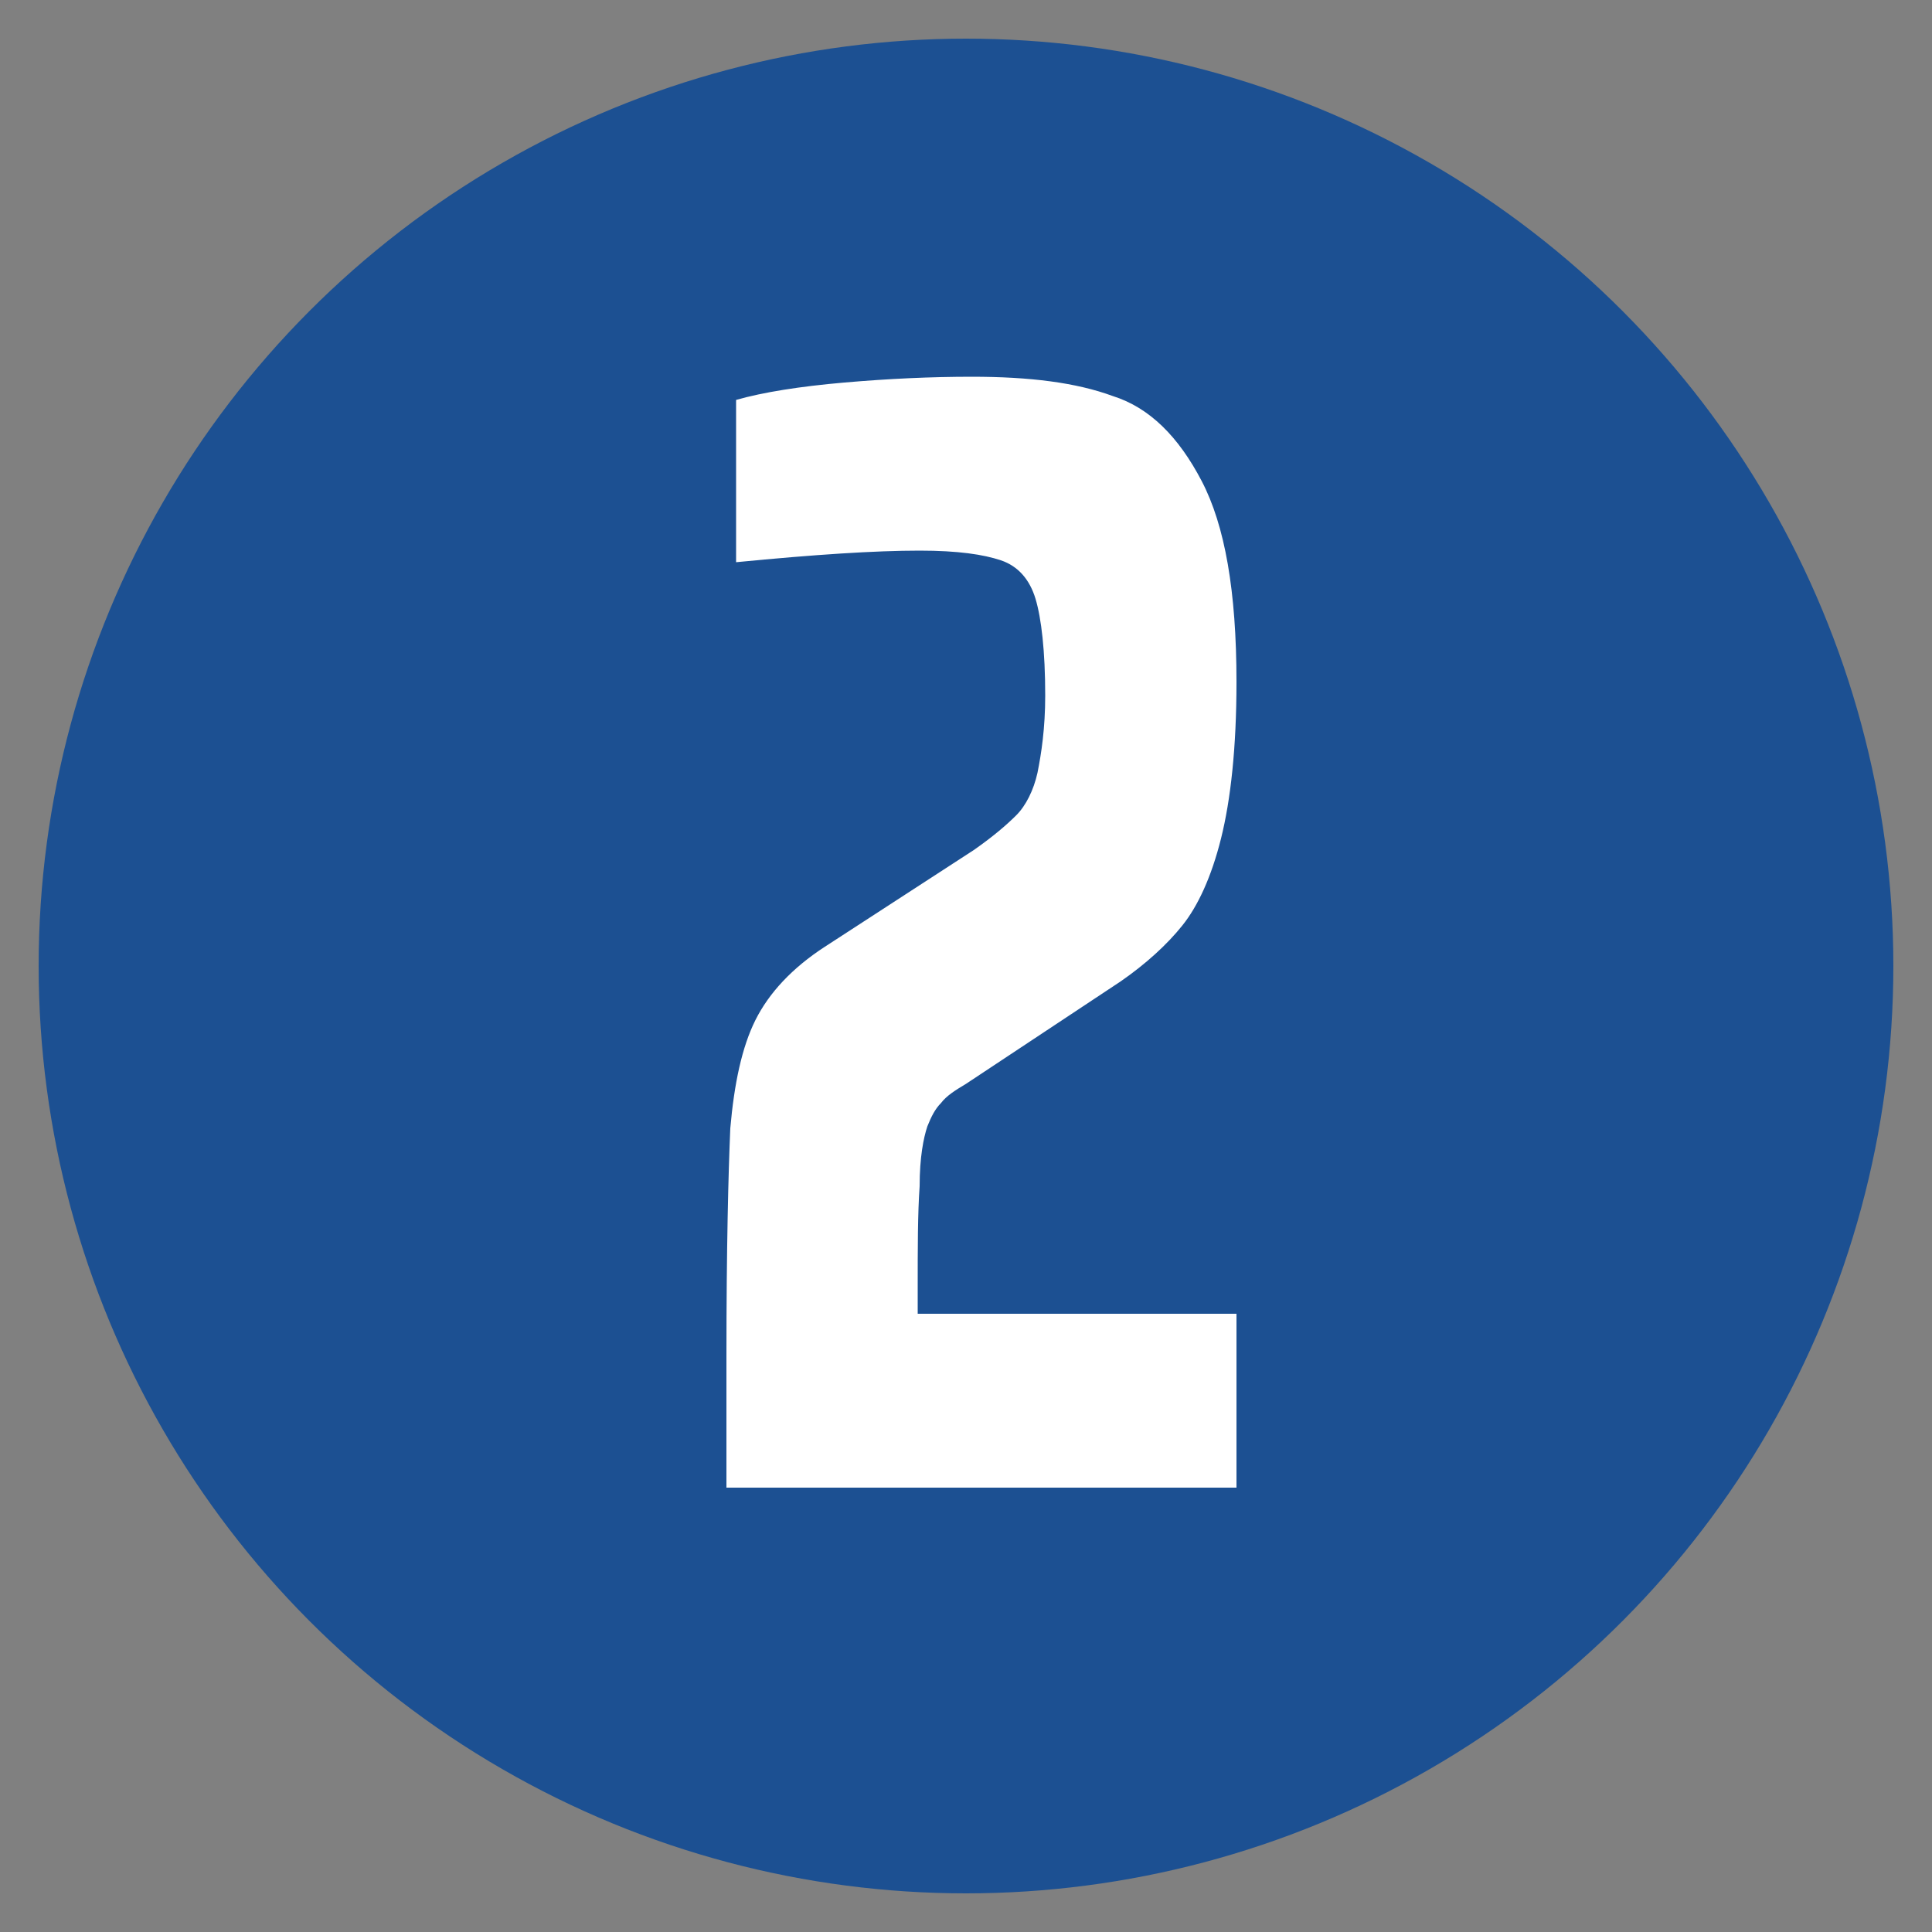
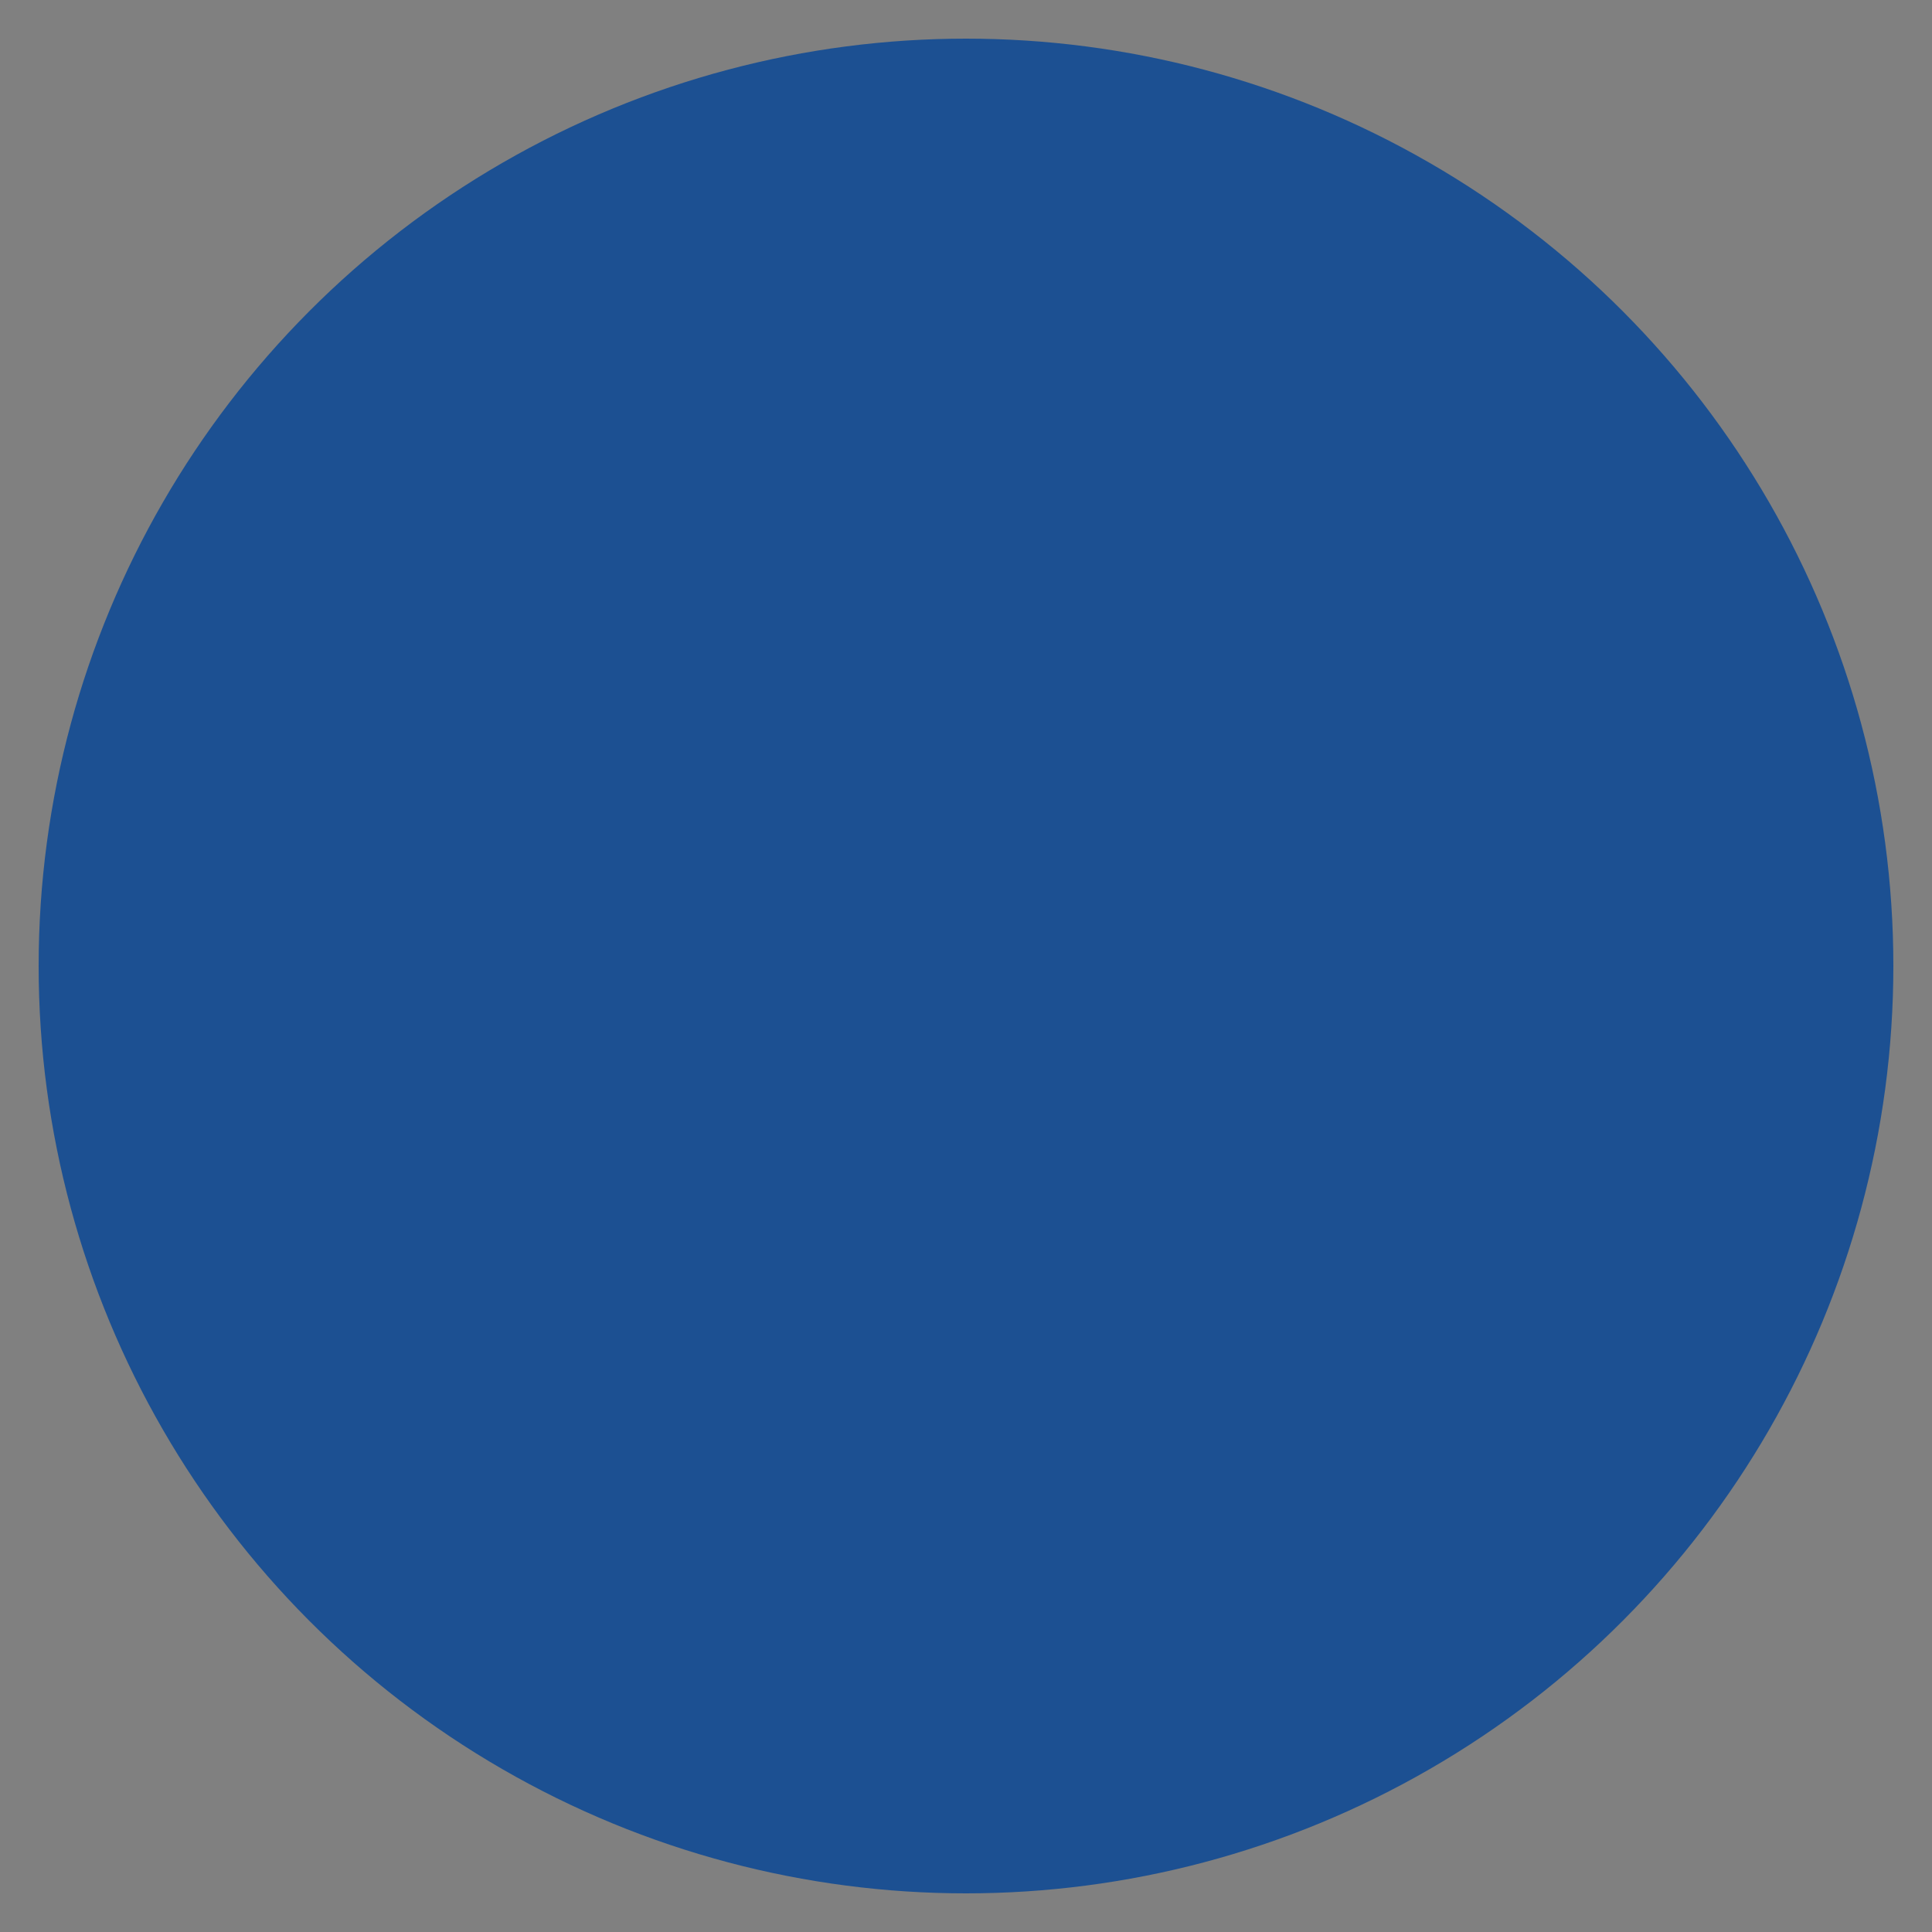
<svg xmlns="http://www.w3.org/2000/svg" version="1.1" id="Layer_1" x="0px" y="0px" viewBox="0 0 100 100" style="enable-background:new 0 0 100 100;" xml:space="preserve">
  <rect x="0" y="0" width="100" height="100" fill="#808080" stroke="none" />
  <style type="text/css">
	.st0{fill:#1C5092;}
	.st1{fill:#FFFFFF;}
</style>
  <circle class="st0" cx="50" cy="50" r="48" />
  <g>
-     <path class="st1" d="M47.5,68H64v9H37.6v-6.8c0-5.6,0.1-9.5,0.2-11.8c0.2-2.3,0.6-4.2,1.3-5.6c0.7-1.4,1.9-2.7,3.6-3.8l7.7-5   c1-0.7,1.7-1.3,2.2-1.8c0.5-0.5,0.9-1.3,1.1-2.2c0.2-1,0.4-2.3,0.4-4c0-2.3-0.2-4-0.5-5c-0.3-1-0.9-1.7-1.8-2   c-0.9-0.3-2.2-0.5-4.2-0.5c-2.3,0-5.4,0.2-9.5,0.6v-8.4c1.4-0.4,3.3-0.7,5.6-0.9c2.3-0.2,4.5-0.3,6.6-0.3c3,0,5.4,0.3,7.3,1   c1.9,0.6,3.4,2.1,4.6,4.4c1.2,2.3,1.8,5.7,1.8,10.4c0,3.4-0.3,6.1-0.8,8.1c-0.5,2-1.2,3.5-2,4.5c-0.8,1-1.9,2-3.2,2.9l-8,5.3   c-0.5,0.3-1,0.6-1.3,1c-0.3,0.3-0.5,0.7-0.7,1.2c-0.2,0.6-0.4,1.6-0.4,3.1c-0.1,1.4-0.1,3.2-0.1,5.3V68z" />
-   </g>
+     </g>
</svg>